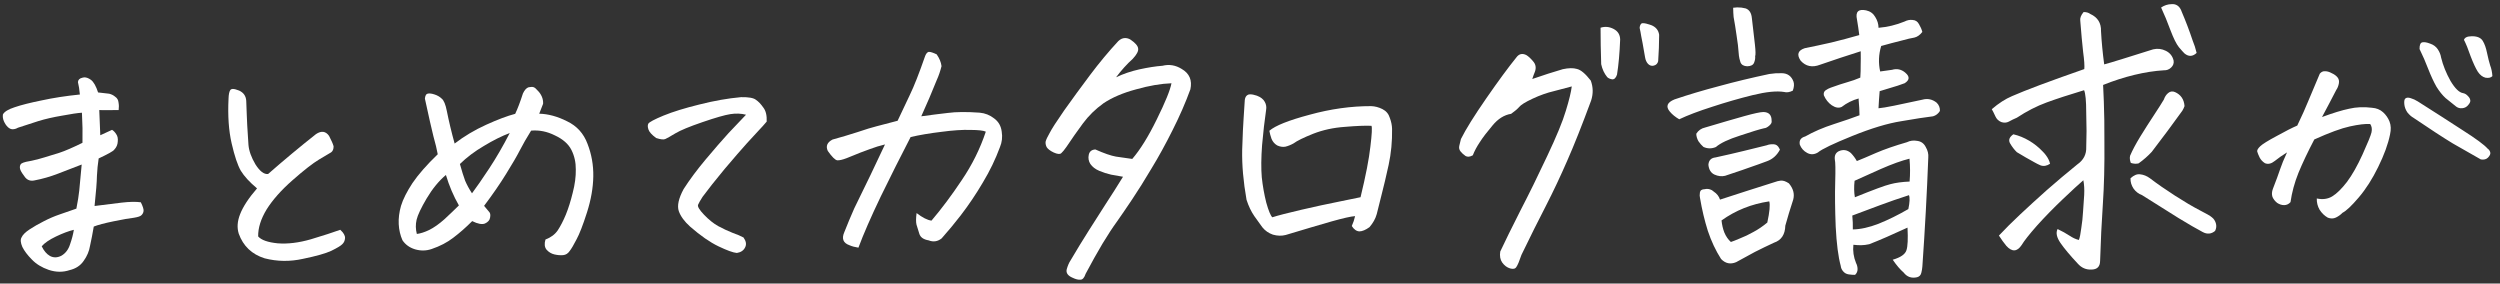
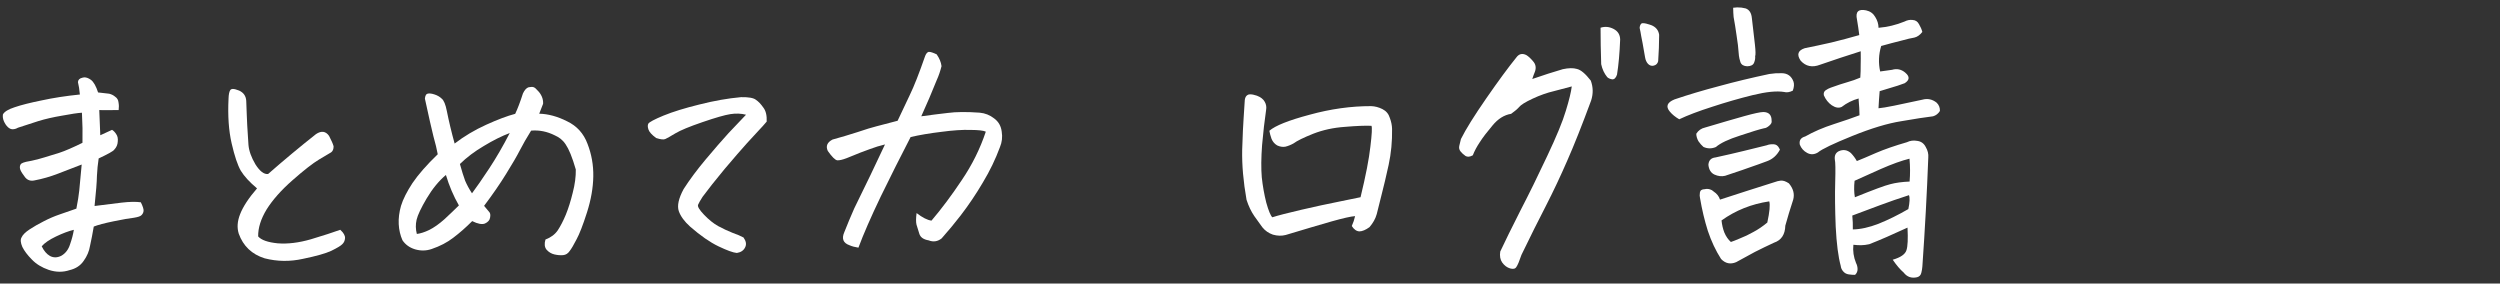
<svg xmlns="http://www.w3.org/2000/svg" width="388" height="44" viewBox="0 0 388 44" fill="none">
  <rect x="0" y="0" width="388" height="44" fill="#333333" stroke="none" />
-   <path d="M359.565 30.802C360.467 30.996 361.259 30.893 361.941 30.491C362.652 30.06 363.418 29.312 364.238 28.25C365.057 27.157 365.871 25.72 366.679 23.939C367.486 22.158 367.946 21.026 368.057 20.545C368.168 20.034 368.101 19.601 367.855 19.246C367.105 19.199 366.059 19.322 364.716 19.615C363.373 19.908 361.528 20.584 359.18 21.644C358.166 23.578 357.342 25.315 356.71 26.854C356.108 28.362 355.7 29.866 355.486 31.368C355.222 31.672 354.895 31.828 354.506 31.834C354.147 31.841 353.785 31.727 353.422 31.494C353.088 31.23 352.843 30.92 352.687 30.563C352.56 30.176 352.583 29.756 352.755 29.304C353.27 27.977 353.642 26.967 353.87 26.274C354.097 25.581 354.456 24.706 354.947 23.65C354.206 24.112 353.57 24.557 353.039 24.986C352.507 25.414 352 25.528 351.517 25.327C351.153 25.094 350.879 24.799 350.693 24.443C350.506 24.056 350.381 23.744 350.317 23.506C350.283 23.297 350.443 23.024 350.797 22.689C351.151 22.353 351.995 21.829 353.33 21.117C354.665 20.375 355.734 19.832 356.537 19.488C357.288 17.918 357.85 16.665 358.224 15.73C358.626 14.764 359.23 13.331 360.035 11.43C360.27 11.156 360.538 11.032 360.838 11.056C361.167 11.051 361.513 11.15 361.876 11.353C362.269 11.526 362.572 11.745 362.786 12.011C363.001 12.277 363.066 12.605 362.983 12.996C362.9 13.387 362.771 13.704 362.595 13.946C362.306 14.52 361.944 15.216 361.509 16.032C361.103 16.818 360.726 17.528 360.378 18.163C362.074 17.535 363.474 17.106 364.578 16.877C365.682 16.618 366.864 16.567 368.125 16.725C368.815 16.773 369.388 17.003 369.845 17.414C370.301 17.825 370.639 18.314 370.859 18.879C371.078 19.444 371.105 20.103 370.938 20.854C370.635 22.357 370.02 24.045 369.094 25.919C368.198 27.761 367.192 29.337 366.077 30.644C364.961 31.951 364.122 32.745 363.557 33.024C363.263 33.329 362.923 33.574 362.537 33.761C362.151 33.947 361.732 33.955 361.279 33.783C360.765 33.492 360.339 33.08 360 32.547C359.691 32.013 359.546 31.432 359.565 30.802ZM375.252 15.747C377.826 17.38 380.144 18.867 382.204 20.209C384.263 21.52 385.553 22.471 386.073 23.061C386.285 23.207 386.423 23.4 386.487 23.638C386.551 23.877 386.436 24.148 386.142 24.453C385.877 24.727 385.504 24.823 385.024 24.742C383.632 23.958 382.18 23.129 380.667 22.257C379.184 21.355 377.169 20.042 374.623 18.319C374.26 18.116 373.925 17.822 373.619 17.438C373.342 17.023 373.185 16.592 373.147 16.143C373.109 15.695 373.164 15.409 373.312 15.287C373.489 15.134 373.758 15.114 374.12 15.228C374.511 15.341 374.888 15.514 375.252 15.747ZM378.862 8.945C379.153 10.138 379.638 11.342 380.318 12.559C381.028 13.744 381.683 14.377 382.283 14.456C382.554 14.511 382.796 14.657 383.01 14.893C383.223 15.099 383.346 15.306 383.38 15.515C383.443 15.724 383.343 15.98 383.079 16.284C382.844 16.588 382.533 16.758 382.144 16.795C381.785 16.831 381.469 16.747 381.196 16.542C380.619 16.073 380.072 15.633 379.556 15.223C379.069 14.782 378.594 14.191 378.132 13.45C377.699 12.679 377.279 11.773 376.872 10.732C376.463 9.661 376.011 8.62 375.514 7.61C375.503 6.982 375.647 6.635 375.945 6.57C376.244 6.504 376.649 6.572 377.162 6.773C377.674 6.944 378.069 7.236 378.345 7.651C378.622 8.065 378.794 8.497 378.862 8.945ZM382.408 6.187C382.522 5.826 382.908 5.639 383.567 5.628C383.627 5.627 383.686 5.626 383.746 5.625C384.525 5.641 385.054 5.886 385.332 6.361C385.609 6.805 385.83 7.43 385.993 8.236C386.157 9.012 386.318 9.653 386.476 10.16C386.664 10.636 386.779 11.188 386.82 11.816C386.584 12.06 386.226 12.141 385.746 12.059C385.294 11.948 384.9 11.64 384.561 11.137C384.223 10.603 383.849 9.801 383.441 8.73C383.062 7.628 382.718 6.781 382.408 6.187Z" fill="white" />
-   <path d="M330.654 27.668C331.184 27.179 331.69 26.976 332.171 27.057C332.681 27.108 333.179 27.309 333.664 27.66C334.817 28.539 336.121 29.444 337.575 30.378C339.029 31.311 340.285 32.053 341.343 32.603C342.431 33.153 343.082 33.531 343.295 33.737C343.568 33.942 343.768 34.238 343.894 34.625C344.022 35.042 343.984 35.447 343.781 35.84C343.19 36.33 342.547 36.386 341.852 36.009C340.915 35.516 339.659 34.789 338.085 33.828C336.54 32.867 334.663 31.686 332.452 30.287C331.909 30.087 331.469 29.75 331.131 29.277C330.793 28.774 330.634 28.237 330.654 27.668ZM339.04 16.469C338.954 16.71 338.839 16.952 338.693 17.194C337.143 19.348 335.563 21.472 333.952 23.567C333.364 24.206 332.686 24.802 331.916 25.354C331.559 25.451 331.154 25.428 330.702 25.286C330.545 24.869 330.509 24.495 330.593 24.164C330.938 23.35 331.46 22.367 332.159 21.217C332.887 20.036 333.601 18.915 334.302 17.855C335.002 16.794 335.512 15.991 335.832 15.447C335.974 15.025 336.193 14.692 336.488 14.447C336.813 14.171 337.172 14.12 337.564 14.293C338.47 14.697 338.962 15.422 339.04 16.469ZM335.403 1.167C335.906 0.829 336.442 0.654 337.011 0.645L337.281 0.64C337.911 0.689 338.352 1.085 338.605 1.83C339.229 3.287 339.794 4.774 340.3 6.293C340.55 6.888 340.756 7.528 340.917 8.214C340.299 8.794 339.67 8.82 339.032 8.292C338.849 8.116 338.559 7.791 338.161 7.319C337.763 6.817 337.328 5.941 336.857 4.691C336.386 3.411 335.901 2.236 335.403 1.167ZM312.473 20.841C313.315 21.037 314.13 21.367 314.917 21.832C315.704 22.298 316.402 22.855 317.013 23.503C317.195 23.679 317.364 23.871 317.517 24.078C317.854 24.522 318.072 24.967 318.169 25.415C317.666 25.753 317.173 25.836 316.691 25.665C316.359 25.521 316.042 25.362 315.739 25.188C314.832 24.694 313.924 24.171 313.016 23.618C312.62 23.235 312.268 22.777 311.959 22.243C311.68 21.739 311.852 21.272 312.473 20.841ZM310.232 36.561C311.202 35.525 312.306 34.428 313.544 33.268C314.782 32.108 316.153 30.856 317.657 29.512C319.191 28.167 320.77 26.837 322.394 25.521C323.371 24.845 323.834 23.938 323.785 22.801L323.831 20.329L323.781 17.454C323.78 15.657 323.67 14.506 323.451 14C321.127 14.7 319.191 15.333 317.644 15.899C316.096 16.465 314.552 17.256 313.013 18.271C312.567 18.459 312.151 18.661 311.765 18.877C311.409 19.063 311.02 19.085 310.598 18.942C310.176 18.77 309.871 18.476 309.684 18.06C309.497 17.644 309.311 17.272 309.126 16.946C310.188 16.029 311.239 15.352 312.28 14.914C313.35 14.446 314.763 13.883 316.519 13.223C318.274 12.563 320.596 11.729 323.484 10.72C323.535 10.21 323.475 9.327 323.303 8.072C323.161 6.817 323.013 5.202 322.859 3.228C322.792 2.81 322.964 2.357 323.374 1.871C323.794 1.864 324.14 1.962 324.413 2.167C325.56 2.687 326.115 3.575 326.077 4.834C326.166 6.48 326.33 8.199 326.571 9.992C327.078 9.864 328.091 9.561 329.611 9.086L334.168 7.658C334.855 7.496 335.515 7.575 336.149 7.893C336.784 8.212 337.182 8.714 337.344 9.4C337.411 9.818 337.283 10.18 336.958 10.485C336.634 10.79 336.262 10.931 335.843 10.909C334.406 10.994 332.883 11.23 331.272 11.617C329.662 12.005 328.038 12.528 326.402 13.185C326.49 14.771 326.552 16.597 326.588 18.663C326.607 19.741 326.612 20.894 326.603 22.122C326.635 25.656 326.556 28.833 326.365 31.651C326.174 34.44 326.031 37.393 325.936 40.51C325.921 41.379 325.48 41.821 324.611 41.836C323.773 41.881 323.064 41.578 322.484 40.93C321.293 39.662 320.391 38.585 319.776 37.697C319.192 36.839 319.045 36.122 319.335 35.548C320.06 35.895 320.664 36.229 321.149 36.55C321.665 36.9 322.163 37.131 322.644 37.243C322.787 36.881 322.911 36.264 323.016 35.394C323.151 34.553 323.241 33.713 323.287 32.873C323.361 32.003 323.421 31.134 323.466 30.264C323.51 29.395 323.467 28.632 323.336 27.975C322.657 28.556 321.596 29.533 320.152 30.906C318.708 32.279 317.37 33.651 316.135 35.02C314.931 36.389 314.14 37.391 313.762 38.027C313.061 39.087 312.268 39.131 311.383 38.158C311.016 37.715 310.632 37.183 310.232 36.561Z" fill="white" />
  <path d="M287.645 37.988C287.542 38.949 287.678 39.89 288.054 40.812C288.209 41.109 288.289 41.422 288.295 41.751C288.301 42.11 288.171 42.412 287.906 42.657C287.607 42.662 287.277 42.638 286.916 42.584C286.556 42.53 286.269 42.37 286.054 42.105C285.841 41.869 285.716 41.586 285.68 41.258C285.296 39.856 285.036 37.824 284.9 35.161C284.793 32.467 284.768 30.161 284.824 28.243C284.88 26.325 284.86 25.157 284.763 24.74C284.693 24.142 284.895 23.719 285.37 23.471C286.053 23.16 286.684 23.254 287.262 23.753C287.628 24.136 287.935 24.55 288.182 24.995C288.896 24.713 289.892 24.291 291.17 23.729C292.478 23.167 294.071 22.616 295.949 22.073C296.453 21.825 296.991 21.756 297.562 21.866C298.163 21.945 298.603 22.267 298.882 22.831C299.191 23.365 299.32 23.902 299.27 24.442C299.065 29.897 298.759 35.533 298.352 41.351C298.328 41.681 298.273 42.011 298.189 42.342C298.106 42.703 297.885 42.932 297.527 43.028C296.662 43.222 295.969 42.98 295.448 42.3C294.901 41.831 294.335 41.166 293.751 40.308C294.973 39.957 295.683 39.466 295.882 38.833C296.081 38.231 296.135 37.062 296.045 35.326C293.698 36.415 291.721 37.273 290.115 37.9C289.667 37.998 289.249 38.05 288.859 38.057C288.5 38.063 288.095 38.041 287.645 37.988ZM296.353 24.627C295.16 24.918 293.671 25.453 291.888 26.233C290.134 27.012 288.782 27.62 287.831 28.056C287.727 28.986 287.742 29.84 287.876 30.616C290.731 29.458 292.561 28.782 293.367 28.588C294.201 28.364 295.202 28.227 296.37 28.177C296.469 27.007 296.463 25.824 296.353 24.627ZM287.476 33.454C287.548 34.171 287.576 34.89 287.559 35.609C288.756 35.588 290.084 35.295 291.542 34.73C293.029 34.135 294.573 33.375 296.175 32.448C296.396 31.396 296.428 30.677 296.272 30.29C294.693 30.797 293.19 31.317 291.761 31.851C290.363 32.385 288.934 32.919 287.476 33.454ZM288.783 7.956C286.668 8.622 284.569 9.318 282.485 10.043C281.265 10.514 280.258 10.306 279.464 9.422C278.818 8.475 279.031 7.827 280.104 7.479C281.417 7.216 282.79 6.923 284.222 6.598C285.683 6.243 287.129 5.858 288.56 5.444C288.455 4.607 288.336 3.801 288.203 3.024C287.942 1.831 288.413 1.358 289.616 1.607C290.247 1.745 290.717 2.082 291.026 2.615C291.365 3.149 291.54 3.715 291.55 4.314C292.926 4.2 294.268 3.877 295.577 3.345C295.992 3.128 296.41 3.046 296.83 3.098C297.28 3.12 297.613 3.339 297.83 3.755C298.077 4.17 298.249 4.571 298.346 4.959C297.965 5.445 297.55 5.736 297.103 5.834C296.655 5.902 295.969 6.064 295.045 6.319C294.12 6.545 293.091 6.818 291.959 7.137C291.563 8.462 291.511 9.781 291.803 11.093C292.401 11.023 293.014 10.938 293.641 10.837C294.386 10.614 295.062 10.752 295.67 11.251L295.716 11.295C296.415 11.882 296.379 12.421 295.609 12.914L294.537 13.292C293.614 13.578 292.675 13.864 291.722 14.15C291.647 15.02 291.588 15.905 291.543 16.804C292.022 16.766 292.828 16.632 293.963 16.402C295.097 16.173 296.559 15.863 298.349 15.472C299.154 15.248 299.891 15.4 300.559 15.928C300.924 16.281 301.097 16.712 301.076 17.222C300.813 17.645 300.459 17.921 300.012 18.049C298.846 18.189 297.203 18.442 295.083 18.809C292.962 19.145 290.429 19.908 287.485 21.098C284.54 22.288 282.758 23.142 282.138 23.662C281.575 24.002 281.021 24.026 280.477 23.736C279.933 23.446 279.551 23.019 279.332 22.453C279.2 21.797 279.477 21.373 280.163 21.181C281.468 20.439 282.954 19.799 284.622 19.261C286.29 18.723 287.615 18.265 288.597 17.889C288.583 17.11 288.54 16.332 288.466 15.555L288.462 15.285C287.508 15.541 286.632 15.976 285.834 16.589C285.388 16.806 284.878 16.726 284.302 16.346C283.756 15.966 283.343 15.449 283.062 14.795C282.996 14.467 283.082 14.211 283.318 14.027C283.584 13.843 283.851 13.703 284.119 13.609C285.161 13.231 286.025 12.947 286.71 12.755C287.396 12.563 288.066 12.327 288.72 12.046C288.768 11.356 288.786 10.712 288.776 10.113C288.795 9.514 288.798 8.795 288.783 7.956ZM266.945 30.981C269.656 30.096 272.47 29.193 275.39 28.273C275.717 28.148 276.045 28.067 276.374 28.031C276.733 27.995 277.154 28.137 277.639 28.459C278.312 29.255 278.536 30.09 278.312 30.963C277.829 32.439 277.418 33.794 277.08 35.028C277.044 36.406 276.46 37.285 275.329 37.664C274.319 38.131 273.324 38.613 272.344 39.109C271.365 39.635 270.4 40.161 269.451 40.687C268.559 41.062 267.777 40.896 267.106 40.189C266.275 38.886 265.59 37.43 265.053 35.822C264.546 34.213 264.142 32.513 263.841 30.721L263.79 30.363L263.826 29.868C263.88 29.537 264.132 29.368 264.581 29.36C264.849 29.296 265.119 29.306 265.39 29.391C265.601 29.447 265.797 29.564 265.98 29.74C266.465 30.061 266.787 30.475 266.945 30.981ZM267.181 34.212C267.253 34.9 267.399 35.526 267.619 36.092C267.869 36.686 268.207 37.175 268.633 37.556C268.93 37.461 269.406 37.273 270.06 36.992C270.715 36.741 271.398 36.415 272.11 36.013C272.822 35.641 273.548 35.149 274.286 34.538C274.646 32.884 274.747 31.789 274.588 31.252C271.839 31.66 269.371 32.646 267.181 34.212ZM260.617 18.512C260.012 18.163 259.526 17.767 259.159 17.324C258.486 16.527 258.73 15.894 259.89 15.425C262.033 14.698 264.328 14.014 266.773 13.372C269.217 12.701 271.827 12.071 274.602 11.483C275.23 11.383 275.873 11.341 276.532 11.36C277.431 11.374 278.038 11.813 278.352 12.676C278.479 13.063 278.442 13.528 278.242 14.071C277.737 14.319 277.289 14.387 276.897 14.274C275.756 14.084 274.126 14.247 272.009 14.764C269.921 15.279 267.82 15.885 265.706 16.581C263.62 17.246 261.924 17.89 260.617 18.512ZM263.262 20.757C263.583 20.242 264.042 19.92 264.638 19.79C267.201 19.026 269.227 18.436 270.718 18.021C272.208 17.606 273.193 17.394 273.672 17.385C274.541 17.4 274.968 17.857 274.954 18.756C275.018 18.994 274.888 19.251 274.563 19.526C274.268 19.771 274.015 19.895 273.806 19.899C273.09 20.061 271.838 20.443 270.052 21.043C268.264 21.613 267.017 22.204 266.309 22.816C265.655 23.096 265.01 23.093 264.376 22.804C264.103 22.57 263.843 22.274 263.597 21.919C263.381 21.534 263.269 21.146 263.262 20.757ZM276.245 23.226C275.781 24.103 275.118 24.698 274.254 25.013C273.421 25.327 272.454 25.674 271.352 26.052C271.054 26.147 270.742 26.258 270.414 26.383C269.581 26.667 268.687 26.967 267.734 27.284C267.198 27.413 266.642 27.348 266.069 27.088C265.525 26.828 265.217 26.324 265.144 25.576C265.192 24.887 265.559 24.506 266.247 24.434C267.888 24.076 269.365 23.736 270.677 23.413C272.019 23.09 273.197 22.8 274.211 22.543C274.509 22.418 274.867 22.367 275.287 22.389C275.647 22.413 275.92 22.603 276.106 22.959L276.245 23.226ZM268.986 1.203C269.196 1.169 269.405 1.151 269.615 1.147C270.064 1.139 270.499 1.192 270.92 1.304C271.493 1.504 271.816 2.007 271.89 2.815C272.1 4.548 272.259 5.923 272.366 6.94C272.473 7.926 272.484 8.525 272.398 8.736C272.433 9.035 272.379 9.366 272.235 9.728C272.092 10.09 271.736 10.275 271.167 10.286C270.627 10.265 270.279 10.061 270.123 9.675C269.996 9.288 269.915 8.944 269.88 8.646C269.8 7.509 269.677 6.448 269.51 5.462C269.373 4.476 269.222 3.535 269.056 2.639C269.02 2.251 268.996 1.772 268.986 1.203Z" fill="white" />
  <path d="M243.938 13.412C243.222 13.604 242.313 13.844 241.21 14.133C240.106 14.392 238.99 14.786 237.861 15.315C236.732 15.844 236.036 16.275 235.772 16.609C235.508 16.913 235.094 17.265 234.532 17.664C233.457 17.833 232.494 18.434 231.643 19.467C230.792 20.47 230.133 21.335 229.667 22.062C229.2 22.759 228.837 23.44 228.579 24.103C228.134 24.351 227.76 24.387 227.458 24.213C227.155 24.008 226.896 23.773 226.682 23.507C226.468 23.241 226.402 22.943 226.486 22.612C226.57 22.251 226.654 21.905 226.738 21.574C227.49 20.064 228.801 17.959 230.671 15.261C232.541 12.562 234.092 10.453 235.323 8.934C235.733 8.358 236.255 8.229 236.889 8.548C237.222 8.751 237.572 9.075 237.939 9.518C238.336 9.96 238.435 10.482 238.236 11.085C238.064 11.507 237.921 11.899 237.808 12.261C239.534 11.661 241.113 11.155 242.543 10.74C243.439 10.545 244.172 10.532 244.744 10.702C245.346 10.841 246.06 11.443 246.887 12.506C247.265 13.518 247.283 14.551 246.942 15.606C245.54 19.404 244.306 22.511 243.24 24.925C242.204 27.31 241.106 29.635 239.948 31.902C238.788 34.139 237.515 36.692 236.128 39.562C235.814 40.496 235.556 41.114 235.351 41.417C235.177 41.72 234.849 41.8 234.367 41.659C233.885 41.518 233.476 41.21 233.138 40.737C232.831 40.293 232.731 39.726 232.839 39.035C233.589 37.434 234.631 35.319 235.963 32.69C237.325 30.061 238.713 27.236 240.128 24.216C241.572 21.166 242.535 18.828 243.016 17.202C243.526 15.545 243.833 14.282 243.938 13.412ZM250.96 11.582C250.789 12.094 250.539 12.338 250.209 12.314C249.878 12.259 249.622 12.144 249.439 11.968C248.98 11.407 248.669 10.738 248.505 9.962C248.44 7.957 248.407 6.07 248.407 4.303C249.092 4.081 249.767 4.144 250.432 4.492C251.097 4.84 251.436 5.388 251.449 6.137C251.366 8.265 251.203 10.08 250.96 11.582ZM257.501 5.402C257.495 6.78 257.444 8.144 257.348 9.493C257.265 9.854 257.044 10.083 256.686 10.179C256.358 10.274 256.057 10.19 255.783 9.925C255.539 9.66 255.383 9.318 255.316 8.9C255.016 7.138 254.817 6.048 254.72 5.63C254.652 5.182 254.57 4.749 254.472 4.332C254.496 3.972 254.612 3.73 254.819 3.607C254.879 3.606 254.954 3.605 255.044 3.603C255.283 3.599 255.689 3.697 256.262 3.896C256.986 4.183 257.399 4.685 257.501 5.402Z" fill="white" />
  <path d="M212.851 19.525C211.921 19.482 210.559 19.535 208.765 19.686C206.97 19.808 205.314 20.166 203.797 20.762C202.309 21.357 201.3 21.853 200.767 22.252C200.322 22.5 199.891 22.672 199.474 22.769C199.055 22.836 198.635 22.768 198.212 22.566C197.819 22.334 197.528 21.994 197.341 21.548C197.183 21.102 197.071 20.684 197.004 20.296C197.919 19.501 200.001 18.671 203.251 17.806C206.5 16.91 209.682 16.465 212.797 16.471C213.397 16.49 213.983 16.645 214.558 16.934C215.132 17.224 215.514 17.681 215.705 18.307C215.925 18.902 216.04 19.47 216.049 20.009C216.082 21.925 215.905 23.785 215.517 25.589C215.129 27.363 214.766 28.897 214.43 30.191C214.122 31.454 213.87 32.462 213.674 33.214C213.477 33.936 213.099 34.617 212.541 35.256C211.95 35.685 211.429 35.904 210.98 35.912C210.53 35.89 210.136 35.612 209.797 35.079C210.028 34.566 210.199 34.053 210.31 33.542C209.681 33.583 208.458 33.859 206.64 34.37C204.852 34.881 202.483 35.581 199.533 36.471C198.907 36.632 198.247 36.613 197.555 36.416C196.892 36.188 196.346 35.808 195.918 35.276C195.611 34.832 195.196 34.255 194.675 33.546C194.183 32.835 193.779 31.989 193.462 31.006C192.964 28.199 192.739 25.612 192.787 23.245C192.865 20.847 192.941 19.184 193.015 18.254C193.088 17.294 193.147 16.38 193.192 15.51C193.244 15.09 193.419 14.817 193.716 14.692C193.806 14.661 193.91 14.644 194.03 14.642C194.3 14.637 194.645 14.706 195.067 14.848C195.67 15.078 196.08 15.4 196.297 15.815C196.513 16.201 196.581 16.619 196.499 17.07C196.258 18.721 196.05 20.537 195.875 22.517C195.73 24.497 195.714 26.159 195.827 27.505C195.97 28.851 196.203 30.164 196.525 31.447C196.876 32.699 197.189 33.457 197.463 33.722C198.357 33.437 199.848 33.051 201.936 32.565C204.024 32.08 205.979 31.656 207.799 31.295C209.62 30.933 210.739 30.704 211.157 30.607C211.967 27.268 212.476 24.654 212.682 22.763C212.918 20.842 212.975 19.763 212.851 19.525Z" fill="white" />
-   <path d="M181.811 12.923C180.165 12.982 178.328 13.299 176.302 13.873C174.274 14.418 172.595 15.136 171.262 16.028C170.02 16.918 168.96 17.955 168.082 19.138C167.204 20.322 166.342 21.55 165.495 22.823C165.174 23.278 164.91 23.597 164.703 23.78C164.497 23.963 164.107 23.925 163.533 23.666C162.99 23.406 162.625 23.128 162.44 22.831C162.285 22.504 162.235 22.206 162.29 21.935C162.375 21.634 162.591 21.181 162.94 20.576C163.23 20.002 163.973 18.851 165.171 17.122C166.399 15.394 167.73 13.573 169.164 11.661C170.599 9.749 172.066 7.986 173.565 6.373C173.889 6.068 174.231 5.912 174.59 5.906C174.86 5.901 175.13 5.971 175.403 6.116C176.19 6.641 176.603 7.114 176.64 7.532C176.707 7.92 176.432 8.449 175.814 9.119C174.9 9.944 174.033 10.902 173.214 11.995C174.313 11.467 175.519 11.056 176.832 10.764C178.174 10.471 179.369 10.285 180.416 10.207C181.46 9.949 182.451 10.111 183.39 10.694C184.6 11.392 185.053 12.447 184.748 13.86C184.005 15.91 183.084 18.023 181.983 20.199C180.913 22.344 179.824 24.325 178.717 26.141C177.641 27.957 176.635 29.562 175.701 30.956C174.767 32.351 173.979 33.503 173.336 34.412C172.692 35.292 171.948 36.428 171.104 37.821C170.26 39.243 169.388 40.801 168.49 42.494C168.29 43.097 168.026 43.401 167.697 43.407C167.368 43.442 166.962 43.345 166.479 43.113C165.724 42.797 165.417 42.353 165.557 41.782C165.726 41.21 165.913 40.772 166.118 40.469C167.078 38.835 168.039 37.26 169.001 35.746C169.992 34.201 170.881 32.808 171.668 31.566C172.485 30.324 173.36 28.946 174.292 27.432C173.691 27.322 173.075 27.213 172.444 27.105C171.813 26.966 171.195 26.767 170.592 26.508C169.988 26.249 169.533 25.897 169.225 25.453C168.948 25.009 168.865 24.531 168.976 24.02C169.087 23.509 169.426 23.233 169.995 23.194C171.353 23.799 172.423 24.17 173.204 24.306C174.015 24.411 174.855 24.532 175.726 24.666C176.959 23.237 178.227 21.193 179.528 18.534C180.859 15.845 181.62 13.975 181.811 12.923Z" fill="white" />
  <path d="M142.255 33.068C143.166 33.771 143.936 34.162 144.567 34.241C146.122 32.416 147.688 30.323 149.264 27.959C150.87 25.594 152.115 23.087 152.997 20.435C152.664 20.261 151.869 20.171 150.611 20.163C149.382 20.124 147.871 20.225 146.078 20.466C144.315 20.677 142.732 20.944 141.33 21.268C139.794 24.23 138.246 27.312 136.684 30.515C135.152 33.716 134 36.357 133.228 38.437C132.687 38.357 132.221 38.23 131.829 38.057C130.864 37.715 130.598 37.046 131.03 36.05C131.517 34.813 132.035 33.576 132.582 32.338C133.479 30.526 134.318 28.804 135.098 27.173C135.878 25.512 136.629 23.926 137.351 22.416C136.546 22.61 135.771 22.848 135.028 23.13C134.283 23.383 133.078 23.853 131.413 24.541C130.758 24.792 130.266 24.906 129.936 24.881C129.606 24.827 129.118 24.342 128.473 23.424C128.131 22.681 128.375 22.093 129.206 21.659C130.488 21.308 131.769 20.926 133.05 20.514C134.36 20.072 135.343 19.77 135.999 19.609C136.656 19.448 137.759 19.159 139.309 18.742C139.973 17.323 140.609 15.979 141.216 14.71C141.852 13.411 142.64 11.406 143.582 8.694C143.725 8.332 143.901 8.119 144.11 8.055C144.14 8.055 144.169 8.054 144.199 8.054C144.439 8.05 144.831 8.178 145.374 8.438C145.804 9.059 146.055 9.669 146.125 10.267C145.929 11.049 145.687 11.757 145.398 12.391C144.652 14.261 143.846 16.147 142.981 18.049C144.475 17.843 145.85 17.67 147.105 17.528C148.39 17.356 150.038 17.342 152.047 17.487C152.887 17.562 153.641 17.863 154.309 18.391C154.977 18.888 155.363 19.57 155.468 20.437C155.602 21.273 155.511 22.069 155.195 22.823C154.509 24.692 153.627 26.52 152.55 28.306C151.503 30.091 150.35 31.804 149.091 33.443C148.153 34.657 147.171 35.843 146.142 36.999C145.522 37.489 144.85 37.591 144.126 37.304C143.315 37.168 142.829 36.817 142.67 36.251C142.51 35.684 142.367 35.223 142.241 34.865C142.145 34.478 142.149 33.879 142.255 33.068Z" fill="white" />
  <path d="M115.782 17.805C115.03 17.608 114.22 17.578 113.354 17.712C112.488 17.847 111.042 18.262 109.018 18.956C106.993 19.651 105.595 20.229 104.825 20.692C104.054 21.155 103.535 21.448 103.268 21.573C103 21.697 102.52 21.646 101.827 21.418C101.159 20.921 100.762 20.478 100.636 20.091C100.509 19.704 100.504 19.404 100.62 19.193C100.766 18.951 101.552 18.532 102.979 17.939C104.437 17.344 106.284 16.773 108.521 16.224C110.787 15.646 112.952 15.263 115.015 15.078C116.183 15.057 116.949 15.194 117.314 15.487C117.708 15.749 118.089 16.147 118.458 16.68C118.856 17.182 119.034 17.913 118.99 18.872C118.58 19.358 118.183 19.8 117.8 20.196C117.418 20.592 116.801 21.262 115.948 22.205C115.096 23.148 113.937 24.487 112.469 26.22C111.032 27.952 109.889 29.395 109.04 30.548C108.69 31.093 108.458 31.501 108.343 31.773C108.228 32.044 108.536 32.563 109.269 33.329C110.001 34.095 110.73 34.681 111.456 35.088C112.212 35.494 112.952 35.841 113.675 36.128C114.399 36.385 114.972 36.629 115.396 36.861C115.795 37.424 115.879 37.931 115.647 38.385C115.416 38.868 114.986 39.16 114.359 39.261C113.789 39.211 112.84 38.868 111.511 38.232C110.182 37.596 108.711 36.574 107.099 35.164C106.217 34.371 105.634 33.572 105.35 32.769C105.066 31.935 105.315 30.792 106.099 29.341C107.032 27.887 108.173 26.354 109.523 24.743C110.873 23.132 112.062 21.764 113.091 20.637C114.149 19.511 115.046 18.567 115.782 17.805Z" fill="white" />
-   <path d="M84.657 37.173C85.49 36.859 86.126 36.384 86.564 35.747C87.001 35.081 87.421 34.265 87.824 33.299C88.226 32.304 88.581 31.174 88.888 29.911C89.225 28.617 89.384 27.416 89.364 26.308C89.375 25.2 89.148 24.186 88.682 23.265C88.217 22.345 87.365 21.596 86.127 21.018C84.918 20.41 83.686 20.162 82.43 20.274C81.731 21.395 81.149 22.408 80.686 23.315C80.222 24.221 79.51 25.447 78.548 26.991C77.616 28.505 76.477 30.158 75.13 31.948C75.467 32.362 75.727 32.672 75.91 32.878C76.093 33.055 76.144 33.353 76.061 33.774C76.008 34.164 75.744 34.469 75.268 34.687C74.822 34.874 74.161 34.751 73.285 34.317C72.314 35.292 71.34 36.148 70.364 36.884C69.419 37.619 68.291 38.208 66.981 38.65C66.147 38.934 65.293 38.949 64.421 38.695C63.577 38.44 62.925 37.972 62.464 37.291C62.121 36.519 61.927 35.683 61.881 34.785C61.836 33.888 61.954 32.942 62.236 31.949C62.548 30.925 63.141 29.746 64.016 28.413C64.922 27.079 66.228 25.589 67.937 23.942C67.804 23.195 67.578 22.256 67.259 21.123C66.969 19.96 66.531 18.021 65.944 15.305C65.996 14.825 66.141 14.568 66.38 14.534C66.618 14.47 66.964 14.509 67.415 14.651C67.867 14.793 68.245 15.011 68.55 15.305C68.884 15.569 69.15 16.208 69.347 17.223C69.675 18.864 70.079 20.55 70.559 22.279C72.037 21.145 73.667 20.173 75.45 19.363C77.233 18.553 78.736 17.987 79.958 17.667C80.334 16.881 80.735 15.826 81.161 14.501C81.421 13.957 81.715 13.637 82.043 13.542C82.192 13.509 82.341 13.492 82.491 13.489C82.611 13.487 82.716 13.5 82.806 13.528C82.987 13.585 83.2 13.761 83.445 14.056C83.719 14.321 83.934 14.632 84.09 14.989C84.246 15.345 84.312 15.719 84.289 16.108C84.059 16.681 83.859 17.194 83.687 17.646C85.095 17.682 86.54 18.076 88.021 18.829C89.531 19.551 90.585 20.716 91.182 22.323C91.809 23.929 92.108 25.616 92.079 27.384C92.05 29.152 91.723 31.015 91.098 32.972C90.473 34.93 89.929 36.333 89.464 37.179C89.03 38.026 88.681 38.616 88.417 38.95C88.154 39.344 87.814 39.559 87.395 39.597C86.976 39.634 86.526 39.597 86.045 39.486C85.564 39.374 85.155 39.127 84.819 38.743C84.513 38.359 84.459 37.836 84.657 37.173ZM71.221 31.882C70.386 30.429 69.715 28.853 69.206 27.154C68.114 28.072 67.117 29.288 66.215 30.801C65.342 32.284 64.822 33.386 64.655 34.108C64.488 34.83 64.501 35.563 64.693 36.309C65.261 36.239 65.902 36.033 66.615 35.691C67.357 35.319 68.141 34.766 68.967 34.033C69.792 33.27 70.543 32.553 71.221 31.882ZM71.378 25.454C71.666 26.497 71.935 27.361 72.187 28.046C72.468 28.7 72.824 29.353 73.254 30.004C73.957 29.063 74.848 27.775 75.928 26.139C77.007 24.502 78.069 22.672 79.112 20.647C77.862 21.118 76.526 21.785 75.103 22.648C73.68 23.482 72.438 24.417 71.378 25.454Z" fill="white" />
+   <path d="M84.657 37.173C85.49 36.859 86.126 36.384 86.564 35.747C87.001 35.081 87.421 34.265 87.824 33.299C88.226 32.304 88.581 31.174 88.888 29.911C89.225 28.617 89.384 27.416 89.364 26.308C88.217 22.345 87.365 21.596 86.127 21.018C84.918 20.41 83.686 20.162 82.43 20.274C81.731 21.395 81.149 22.408 80.686 23.315C80.222 24.221 79.51 25.447 78.548 26.991C77.616 28.505 76.477 30.158 75.13 31.948C75.467 32.362 75.727 32.672 75.91 32.878C76.093 33.055 76.144 33.353 76.061 33.774C76.008 34.164 75.744 34.469 75.268 34.687C74.822 34.874 74.161 34.751 73.285 34.317C72.314 35.292 71.34 36.148 70.364 36.884C69.419 37.619 68.291 38.208 66.981 38.65C66.147 38.934 65.293 38.949 64.421 38.695C63.577 38.44 62.925 37.972 62.464 37.291C62.121 36.519 61.927 35.683 61.881 34.785C61.836 33.888 61.954 32.942 62.236 31.949C62.548 30.925 63.141 29.746 64.016 28.413C64.922 27.079 66.228 25.589 67.937 23.942C67.804 23.195 67.578 22.256 67.259 21.123C66.969 19.96 66.531 18.021 65.944 15.305C65.996 14.825 66.141 14.568 66.38 14.534C66.618 14.47 66.964 14.509 67.415 14.651C67.867 14.793 68.245 15.011 68.55 15.305C68.884 15.569 69.15 16.208 69.347 17.223C69.675 18.864 70.079 20.55 70.559 22.279C72.037 21.145 73.667 20.173 75.45 19.363C77.233 18.553 78.736 17.987 79.958 17.667C80.334 16.881 80.735 15.826 81.161 14.501C81.421 13.957 81.715 13.637 82.043 13.542C82.192 13.509 82.341 13.492 82.491 13.489C82.611 13.487 82.716 13.5 82.806 13.528C82.987 13.585 83.2 13.761 83.445 14.056C83.719 14.321 83.934 14.632 84.09 14.989C84.246 15.345 84.312 15.719 84.289 16.108C84.059 16.681 83.859 17.194 83.687 17.646C85.095 17.682 86.54 18.076 88.021 18.829C89.531 19.551 90.585 20.716 91.182 22.323C91.809 23.929 92.108 25.616 92.079 27.384C92.05 29.152 91.723 31.015 91.098 32.972C90.473 34.93 89.929 36.333 89.464 37.179C89.03 38.026 88.681 38.616 88.417 38.95C88.154 39.344 87.814 39.559 87.395 39.597C86.976 39.634 86.526 39.597 86.045 39.486C85.564 39.374 85.155 39.127 84.819 38.743C84.513 38.359 84.459 37.836 84.657 37.173ZM71.221 31.882C70.386 30.429 69.715 28.853 69.206 27.154C68.114 28.072 67.117 29.288 66.215 30.801C65.342 32.284 64.822 33.386 64.655 34.108C64.488 34.83 64.501 35.563 64.693 36.309C65.261 36.239 65.902 36.033 66.615 35.691C67.357 35.319 68.141 34.766 68.967 34.033C69.792 33.27 70.543 32.553 71.221 31.882ZM71.378 25.454C71.666 26.497 71.935 27.361 72.187 28.046C72.468 28.7 72.824 29.353 73.254 30.004C73.957 29.063 74.848 27.775 75.928 26.139C77.007 24.502 78.069 22.672 79.112 20.647C77.862 21.118 76.526 21.785 75.103 22.648C73.68 23.482 72.438 24.417 71.378 25.454Z" fill="white" />
  <path d="M39.892 29.239C38.737 28.27 37.897 27.357 37.373 26.497C36.879 25.637 36.404 24.223 35.951 22.254C35.497 20.285 35.337 17.966 35.47 15.298C35.488 14.639 35.585 14.188 35.761 13.945C35.849 13.854 35.968 13.807 36.118 13.804C36.357 13.8 36.688 13.884 37.111 14.056C37.805 14.374 38.174 14.906 38.217 15.655C38.261 16.492 38.289 17.241 38.301 17.899C38.312 18.528 38.398 20.054 38.561 22.478C38.637 23.405 38.999 24.417 39.647 25.514C40.325 26.58 40.977 27.078 41.605 27.007C44.083 24.837 46.563 22.772 49.045 20.812C49.874 20.258 50.549 20.351 51.072 21.091C51.443 21.803 51.677 22.338 51.773 22.696C51.781 23.145 51.652 23.462 51.386 23.647C51.149 23.8 50.526 24.171 49.518 24.757C48.54 25.344 47.166 26.416 45.396 27.974C43.655 29.502 42.319 31.008 41.386 32.492C40.484 33.976 40.044 35.376 40.067 36.694C40.556 37.254 41.565 37.611 43.096 37.764C44.655 37.887 46.374 37.677 48.252 37.135C50.158 36.562 51.678 36.072 52.809 35.663C53.326 36.133 53.573 36.563 53.55 36.953C53.527 37.342 53.383 37.659 53.117 37.904C52.882 38.147 52.319 38.487 51.428 38.922C50.566 39.326 49.106 39.741 47.046 40.166C45.018 40.621 43.025 40.596 41.07 40.091C39.082 39.467 37.742 38.187 37.049 36.252C36.763 35.329 36.836 34.324 37.266 33.238C37.724 32.062 38.6 30.729 39.892 29.239Z" fill="white" />
  <path d="M12.678 25.535C11.488 26.005 10.268 26.476 9.018 26.947C7.798 27.418 6.577 27.768 5.352 27.999C4.756 28.13 4.274 27.973 3.907 27.53C3.539 27.058 3.293 26.672 3.168 26.375C3.042 26.048 3.052 25.763 3.198 25.521C3.314 25.309 3.79 25.136 4.626 25.002C5.462 24.837 6.222 24.645 6.907 24.423C7.622 24.201 8.397 23.963 9.231 23.708C10.095 23.424 11.284 22.909 12.799 22.163C12.813 21.295 12.815 20.531 12.804 19.872C12.791 19.183 12.763 18.39 12.717 17.492C12.059 17.534 11.028 17.686 9.625 17.951C8.251 18.184 7.043 18.46 6 18.778C4.987 19.095 3.915 19.443 2.784 19.822C2.517 19.977 2.249 20.056 1.979 20.061C1.71 20.066 1.453 19.95 1.209 19.715C0.965 19.48 0.766 19.184 0.61 18.827C0.454 18.47 0.402 18.112 0.456 17.751C0.688 17.328 1.296 16.958 2.279 16.641C3.291 16.294 4.693 15.94 6.484 15.579C8.274 15.189 10.245 14.885 12.398 14.667C12.325 13.89 12.224 13.248 12.095 12.741C12.119 12.381 12.354 12.152 12.802 12.055C12.891 12.023 12.981 12.006 13.071 12.005C13.4 11.999 13.747 12.128 14.111 12.391C14.536 12.713 14.906 13.366 15.223 14.348C16.094 14.453 16.664 14.518 16.934 14.543C17.295 14.627 17.612 14.786 17.886 15.021C18.189 15.225 18.359 15.522 18.395 15.911C18.462 16.269 18.468 16.658 18.416 17.078C17.398 17.096 16.394 17.099 15.406 17.086C15.452 18.044 15.505 19.346 15.564 20.992C16.128 20.742 16.738 20.462 17.391 20.151C17.633 20.297 17.847 20.518 18.032 20.814C18.247 21.11 18.328 21.498 18.277 21.978C18.255 22.458 18.068 22.88 17.715 23.246C17.569 23.458 16.768 23.906 15.312 24.591C15.178 25.462 15.088 26.362 15.045 27.291C15.031 28.22 14.908 29.779 14.677 31.97C16.291 31.762 17.696 31.588 18.891 31.447C20.117 31.306 21.105 31.289 21.856 31.395C22.166 32.019 22.309 32.466 22.283 32.736C22.258 32.976 22.157 33.187 21.98 33.37C21.833 33.553 21.431 33.694 20.774 33.796C20.117 33.867 19.072 34.05 17.639 34.344C16.206 34.639 15.178 34.912 14.553 35.162C14.363 36.274 14.171 37.266 13.976 38.138C13.841 38.979 13.51 39.763 12.984 40.491C12.487 41.219 11.762 41.696 10.807 41.922C9.765 42.27 8.686 42.258 7.572 41.889C6.487 41.518 5.609 40.979 4.938 40.272C4.267 39.595 3.776 38.945 3.466 38.321C3.185 37.667 3.146 37.173 3.35 36.84C3.523 36.448 3.935 36.036 4.587 35.606C5.238 35.175 5.965 34.758 6.766 34.355C7.597 33.921 8.43 33.562 9.264 33.278C10.097 32.993 10.961 32.694 11.854 32.379C12.074 31.267 12.222 30.336 12.299 29.585C12.375 28.805 12.502 27.455 12.678 25.535ZM11.462 35.665C10.656 35.859 9.734 36.205 8.694 36.702C7.655 37.2 6.915 37.707 6.474 38.224C6.816 38.937 7.244 39.438 7.759 39.729C8.303 40.019 8.887 40.009 9.51 39.698C10.163 39.327 10.617 38.735 10.872 37.922C11.158 37.108 11.354 36.356 11.462 35.665Z" fill="white" />
</svg>